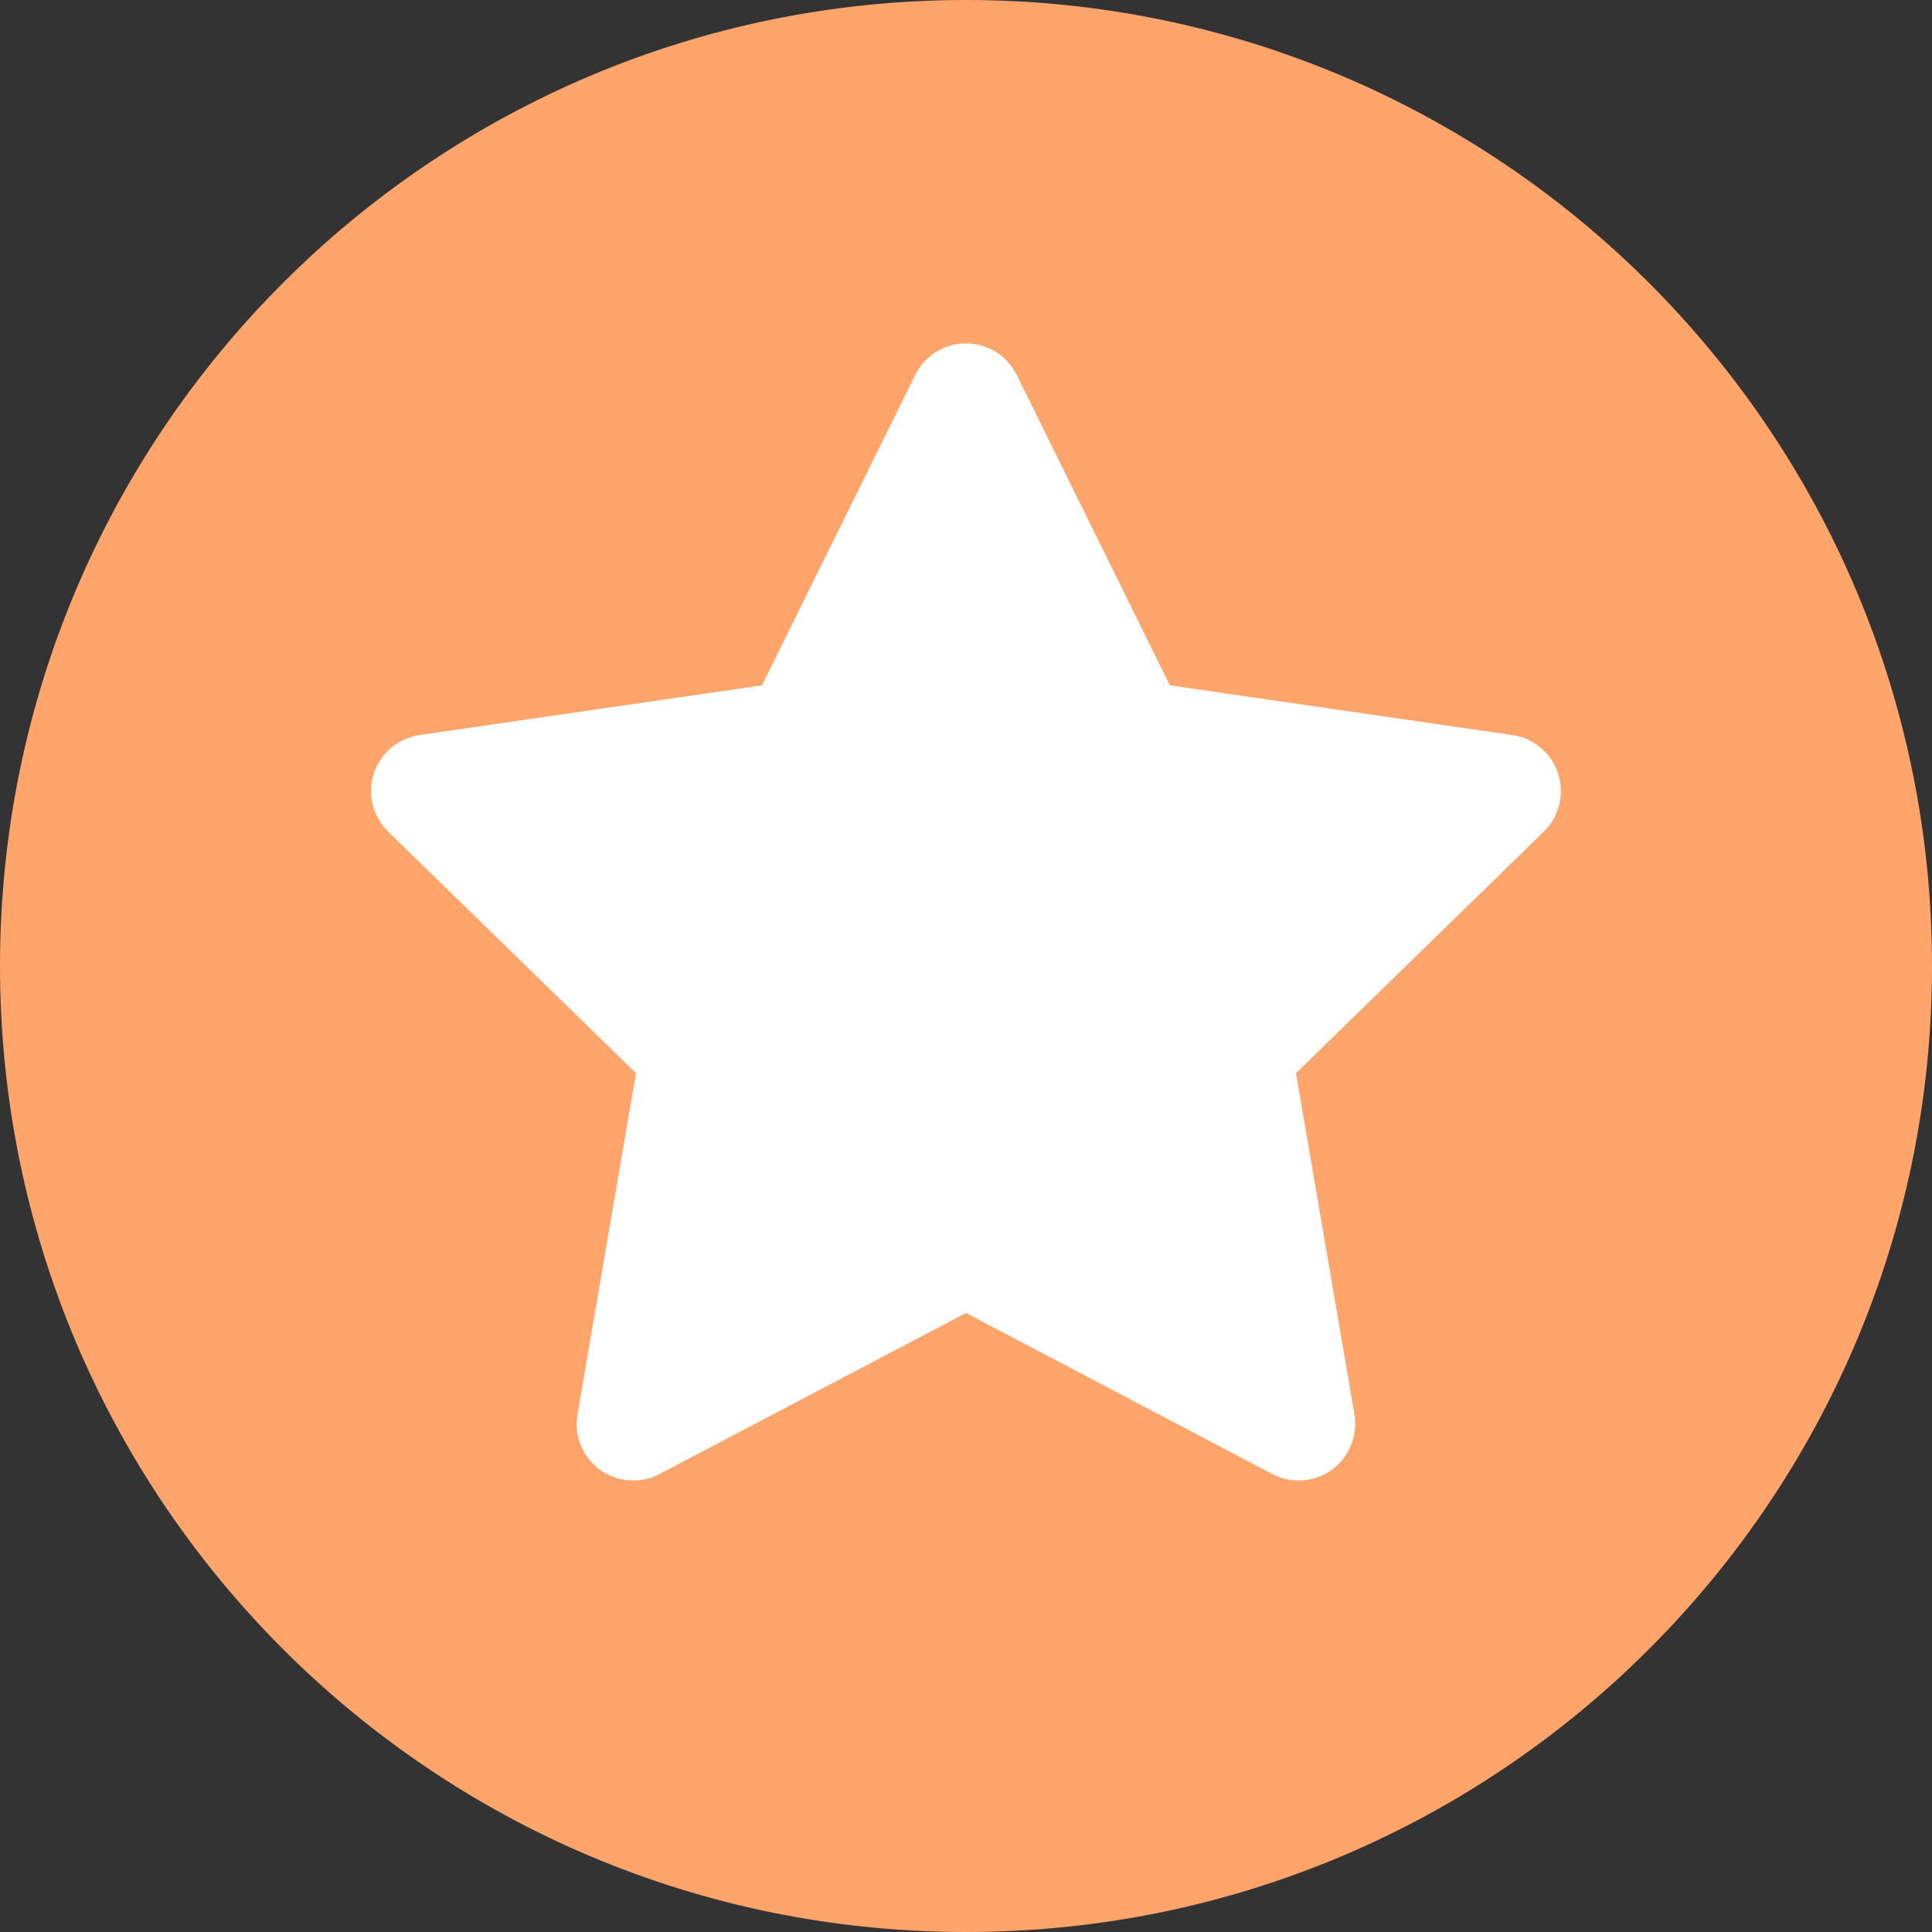
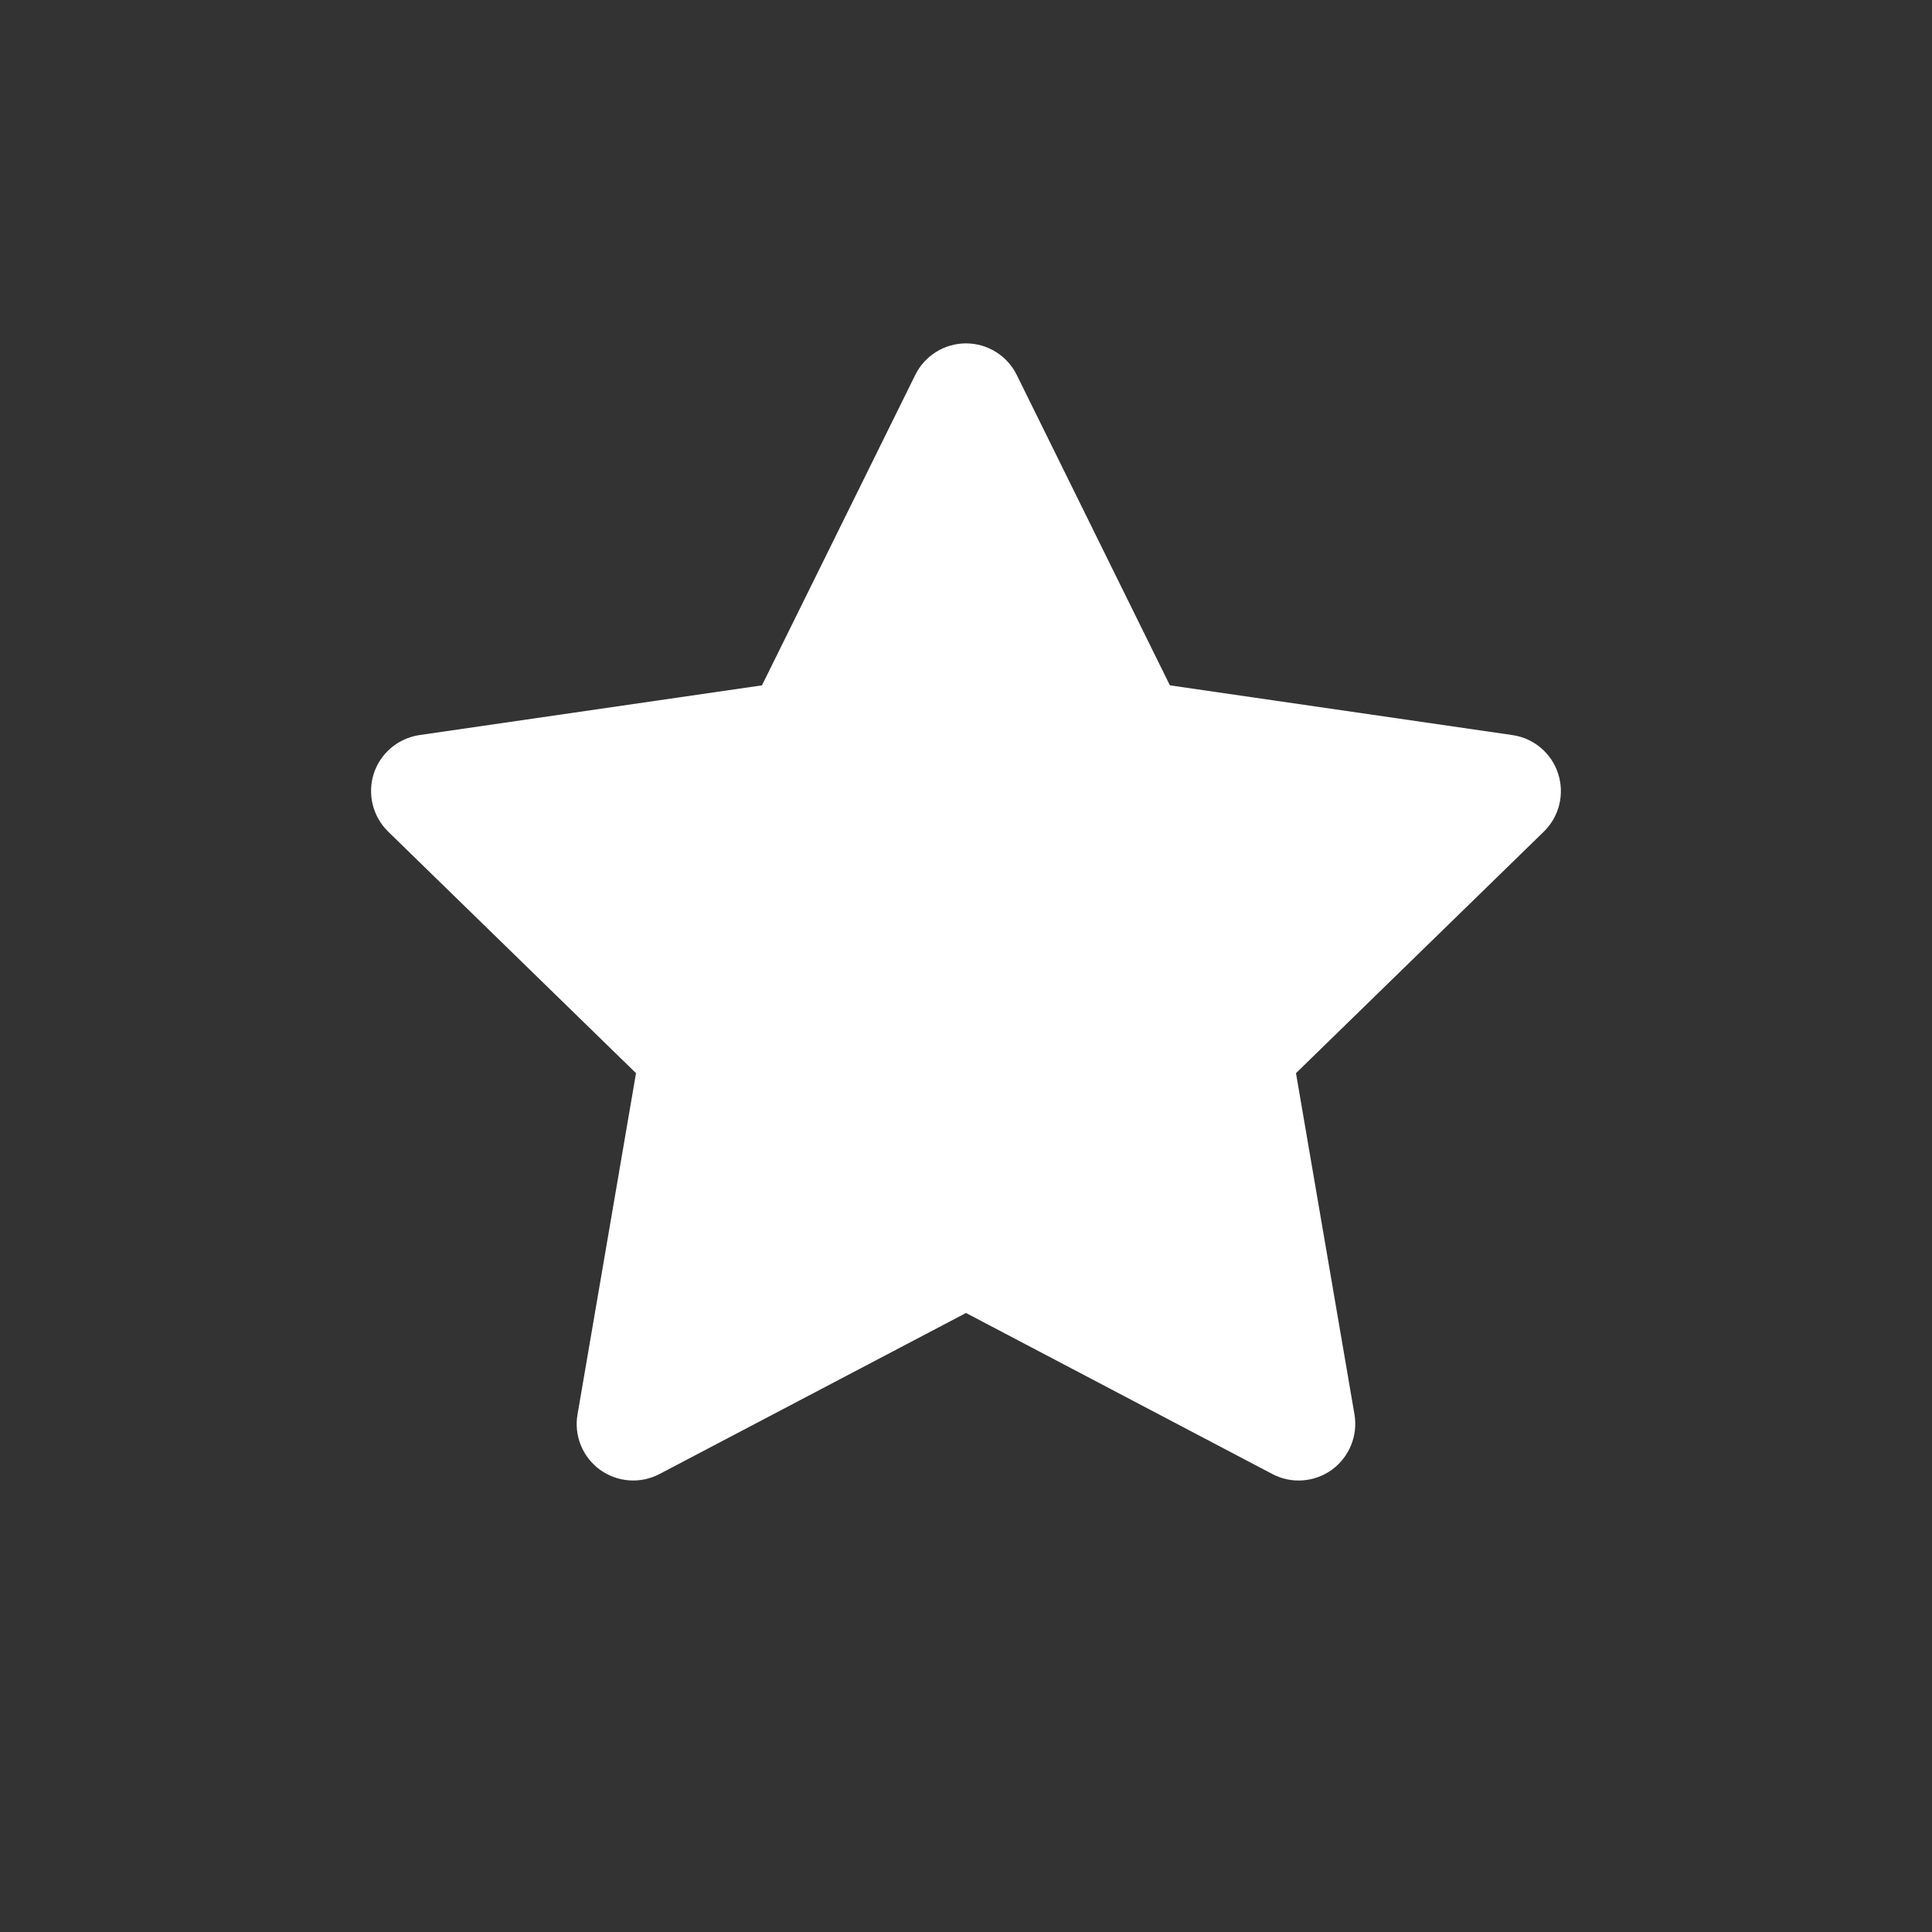
<svg xmlns="http://www.w3.org/2000/svg" width="15" height="15" viewBox="0 0 15 15" fill="none">
  <rect x="0" y="0" width="15" height="15" fill="#333333" stroke="none" />
-   <path d="M7.5 15C11.642 15 15 11.642 15 7.5C15 3.358 11.642 0 7.5 0C3.358 0 0 3.358 0 7.5C0 11.642 3.358 15 7.5 15Z" fill="#FFA46A" />
  <path d="M12.097 6.006C12.046 5.847 11.908 5.731 11.742 5.707L9.083 5.321L7.894 2.911C7.82 2.761 7.667 2.666 7.5 2.666C7.333 2.666 7.18 2.761 7.106 2.911L5.916 5.321L3.257 5.707C3.092 5.731 2.954 5.847 2.902 6.006C2.851 6.165 2.894 6.34 3.014 6.457L4.938 8.332L4.484 10.981C4.455 11.146 4.523 11.312 4.658 11.411C4.794 11.509 4.973 11.522 5.121 11.444L7.5 10.194L9.878 11.444C10.027 11.523 10.207 11.508 10.341 11.411C10.476 11.312 10.544 11.146 10.516 10.981L10.062 8.332L11.986 6.457C12.106 6.34 12.149 6.165 12.097 6.006Z" fill="white" />
</svg>